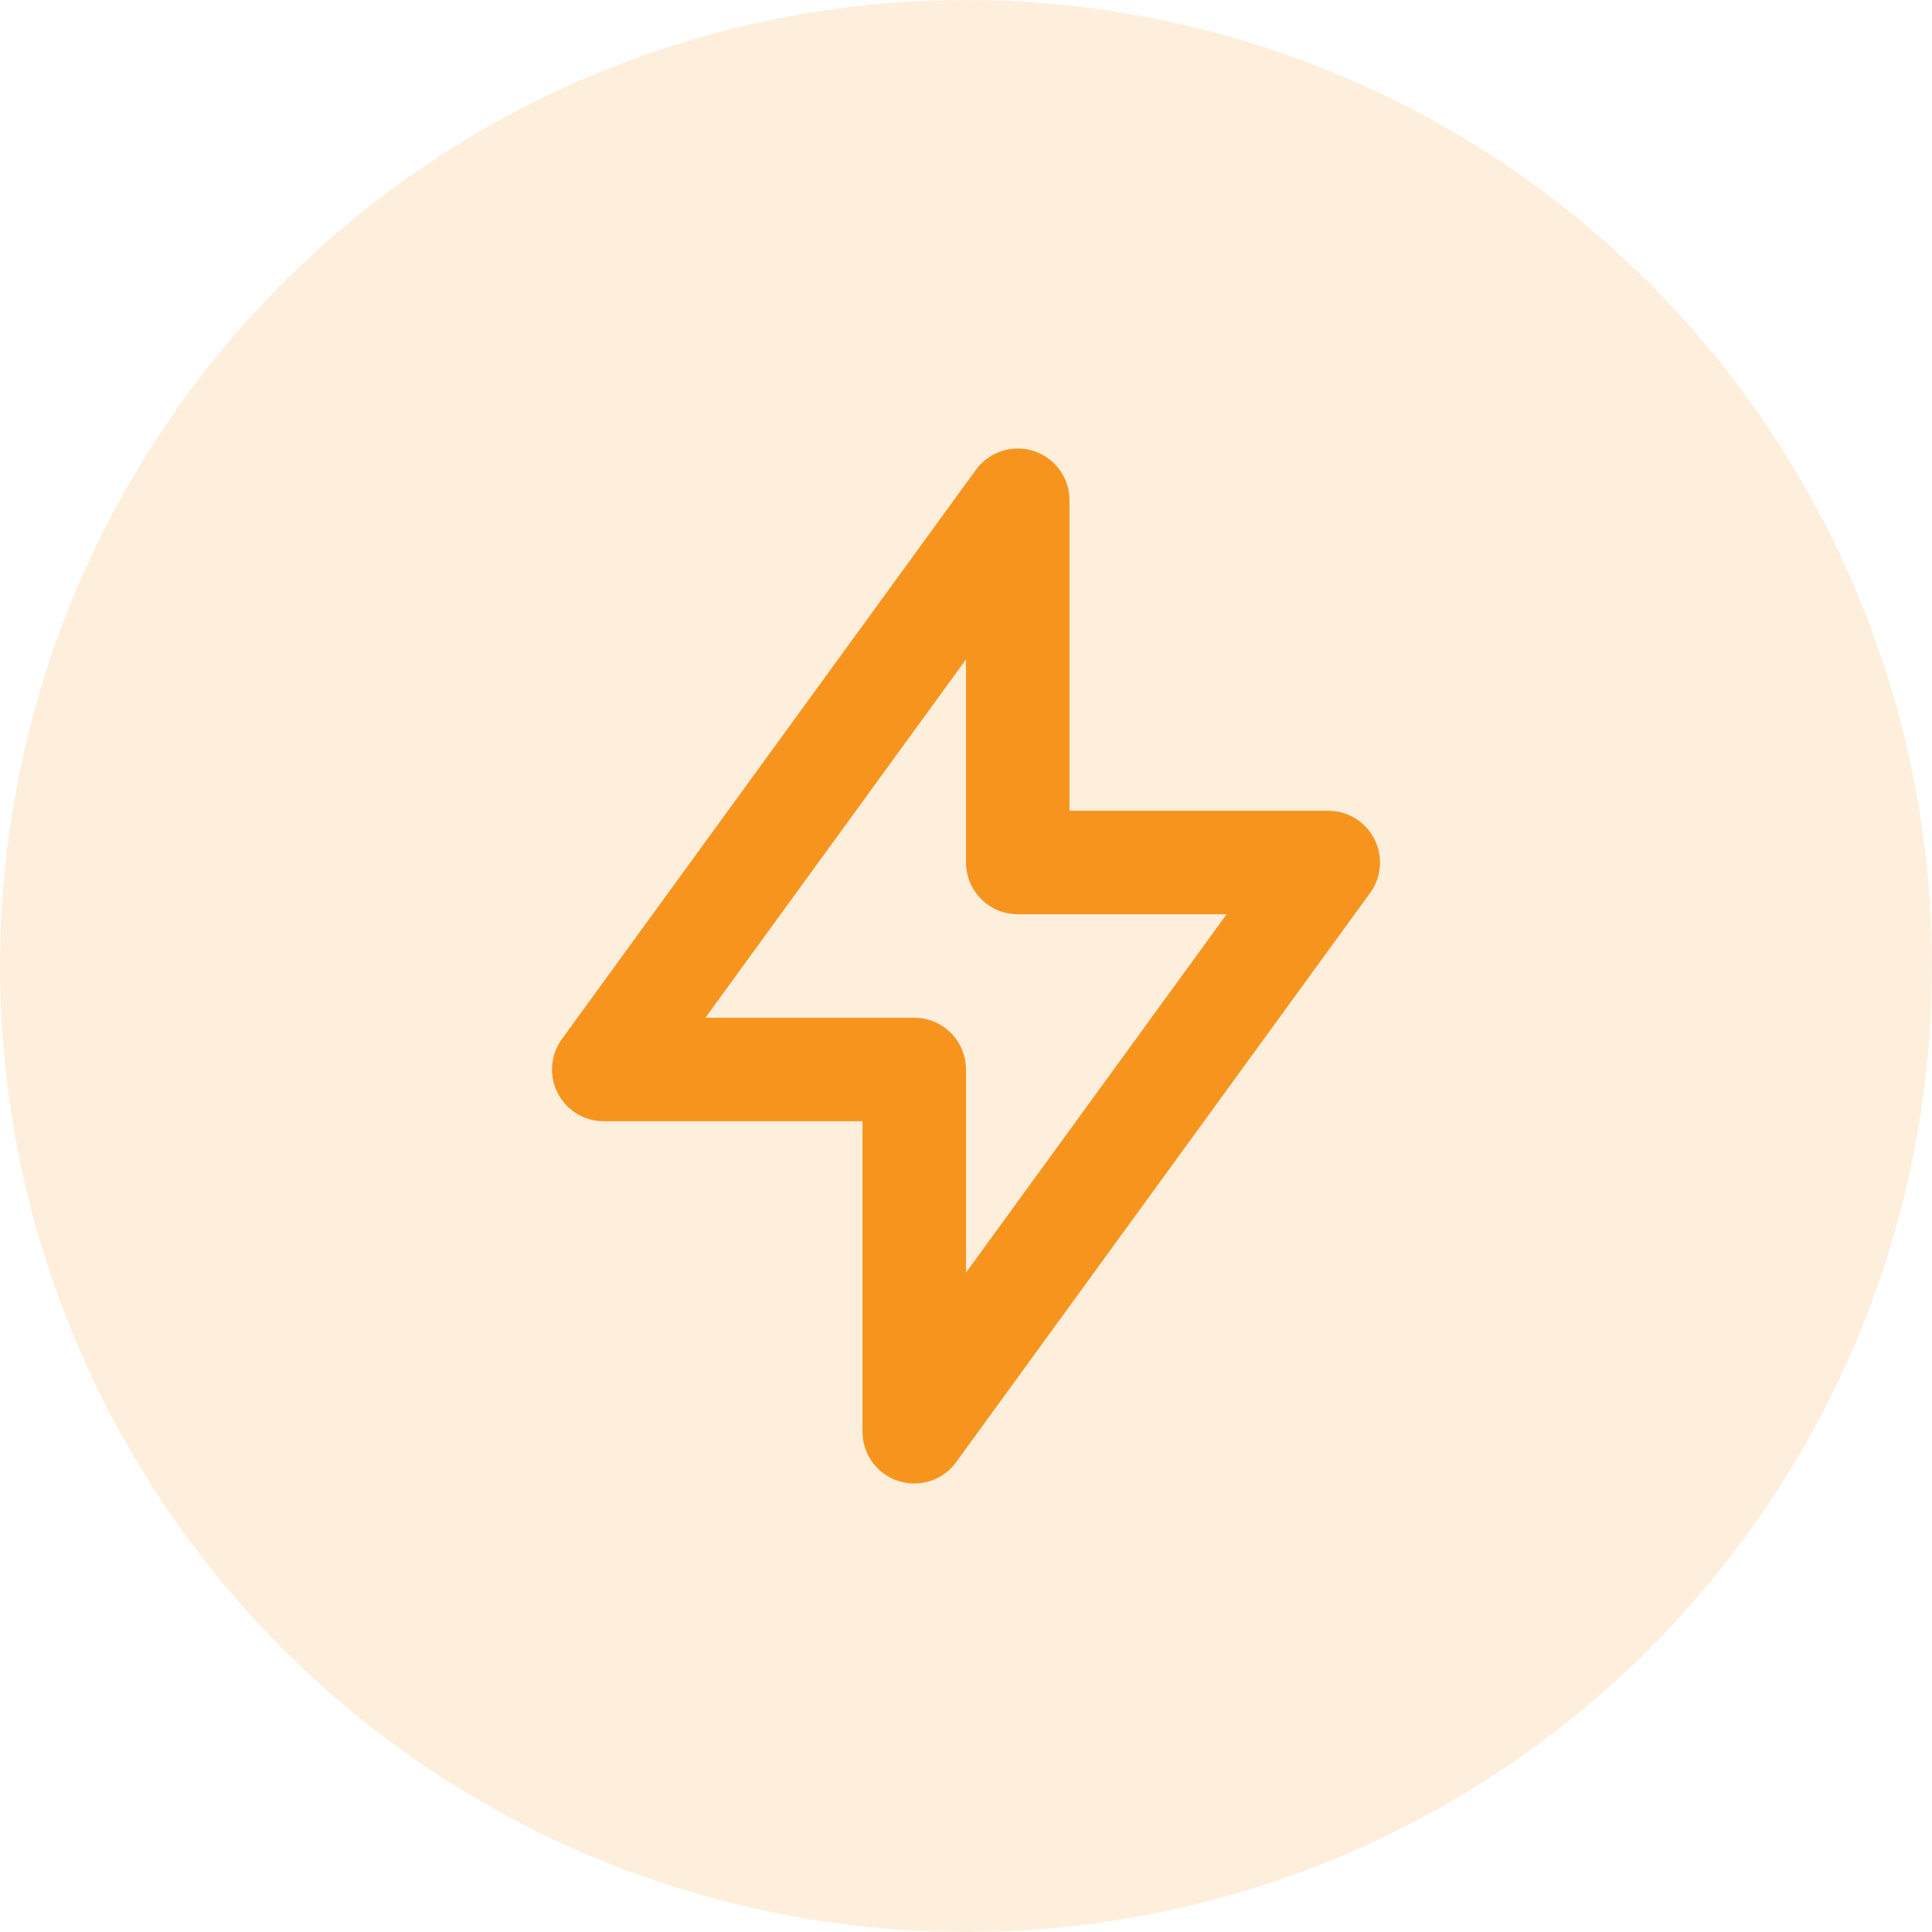
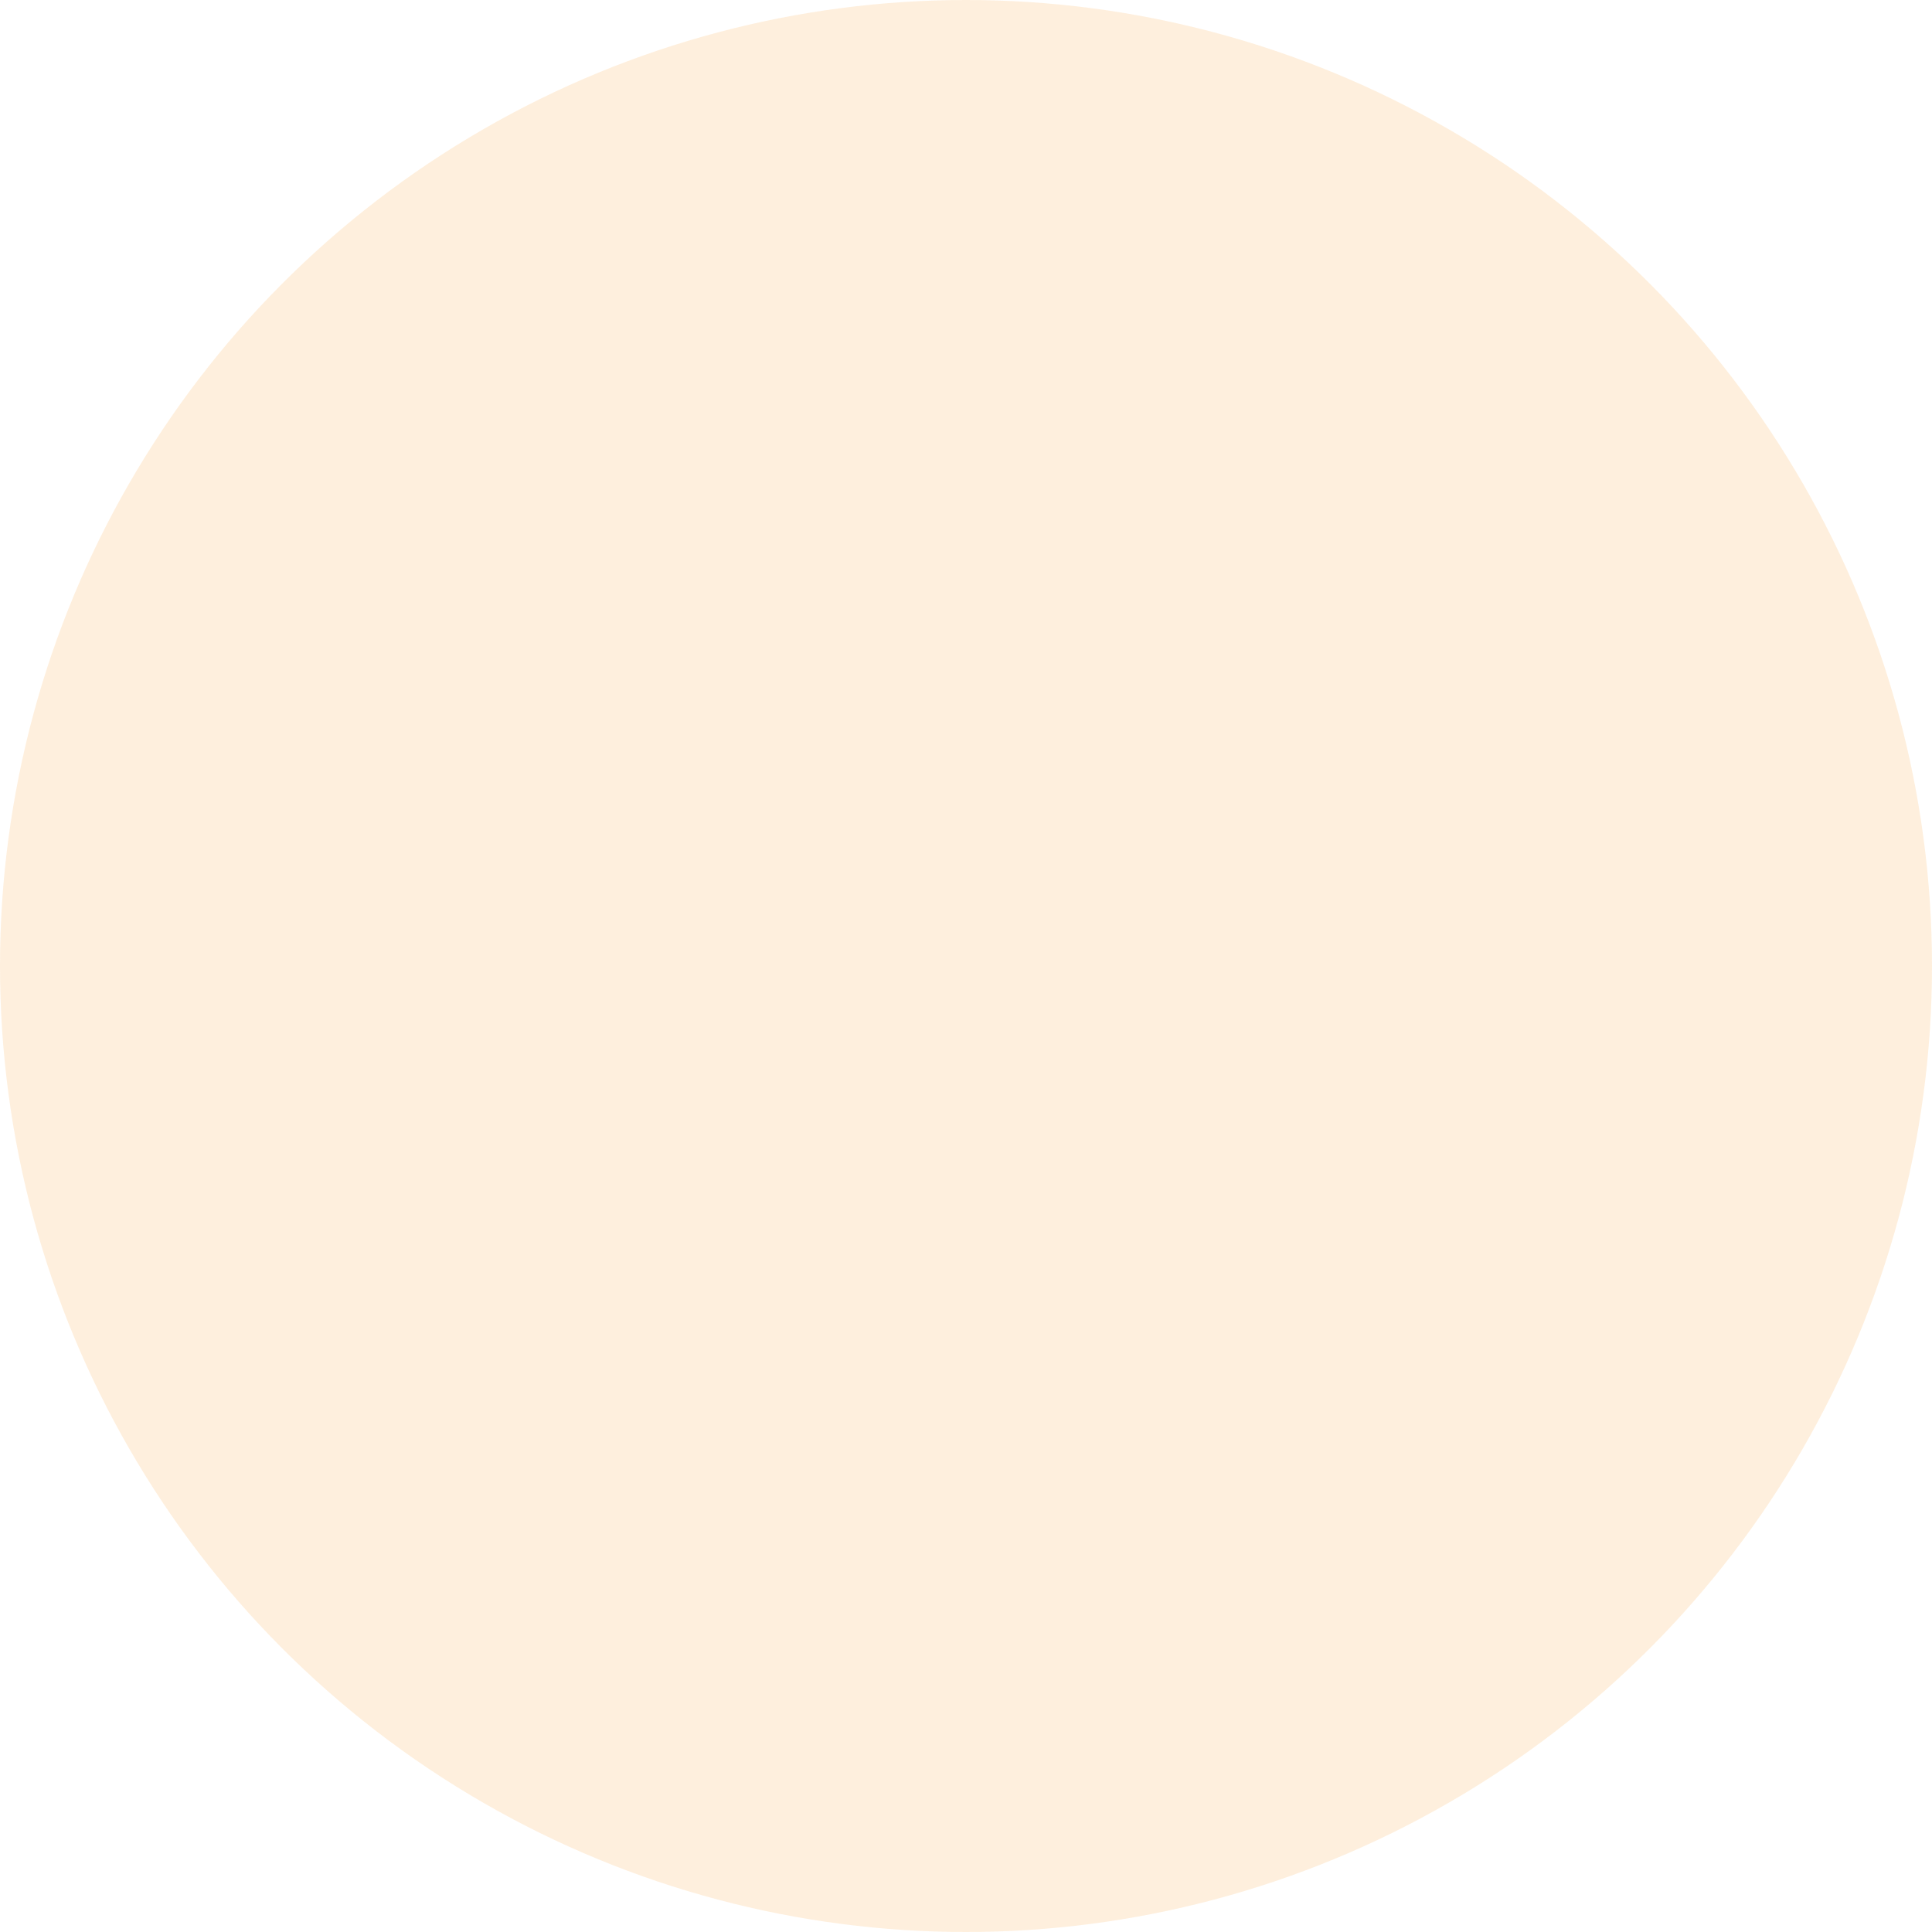
<svg xmlns="http://www.w3.org/2000/svg" width="28" height="28" viewBox="0 0 28 28" fill="none">
  <circle opacity="0.15" cx="14" cy="14" r="14" fill="#F7941E" />
  <g clip-path="url(#clip0_842_2692)">
-     <path d="M14.75 7.25V12.5H19.25L13.25 20.75V15.5H8.75L14.75 7.25Z" stroke="#F7941E" stroke-width="1.5" stroke-linecap="round" stroke-linejoin="round" />
-   </g>
+     </g>
  <defs>
    <clipPath id="clip0_842_2692">
      <rect width="18" height="18" fill="white" transform="translate(5 5)" />
    </clipPath>
  </defs>
</svg>